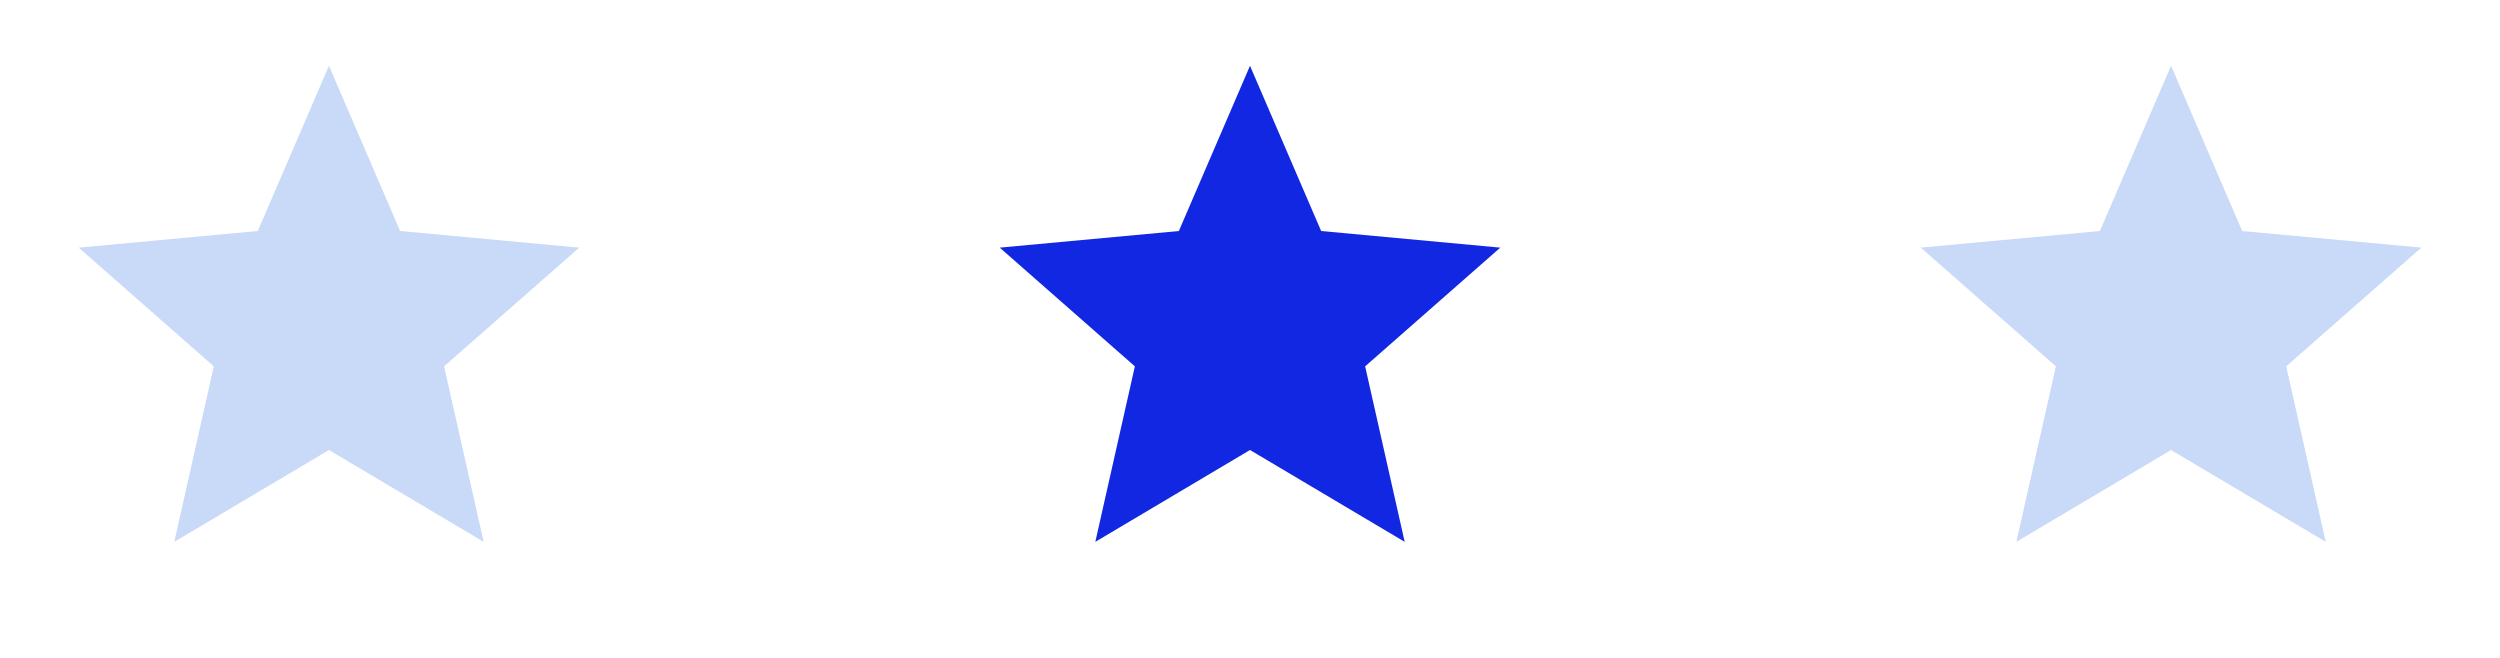
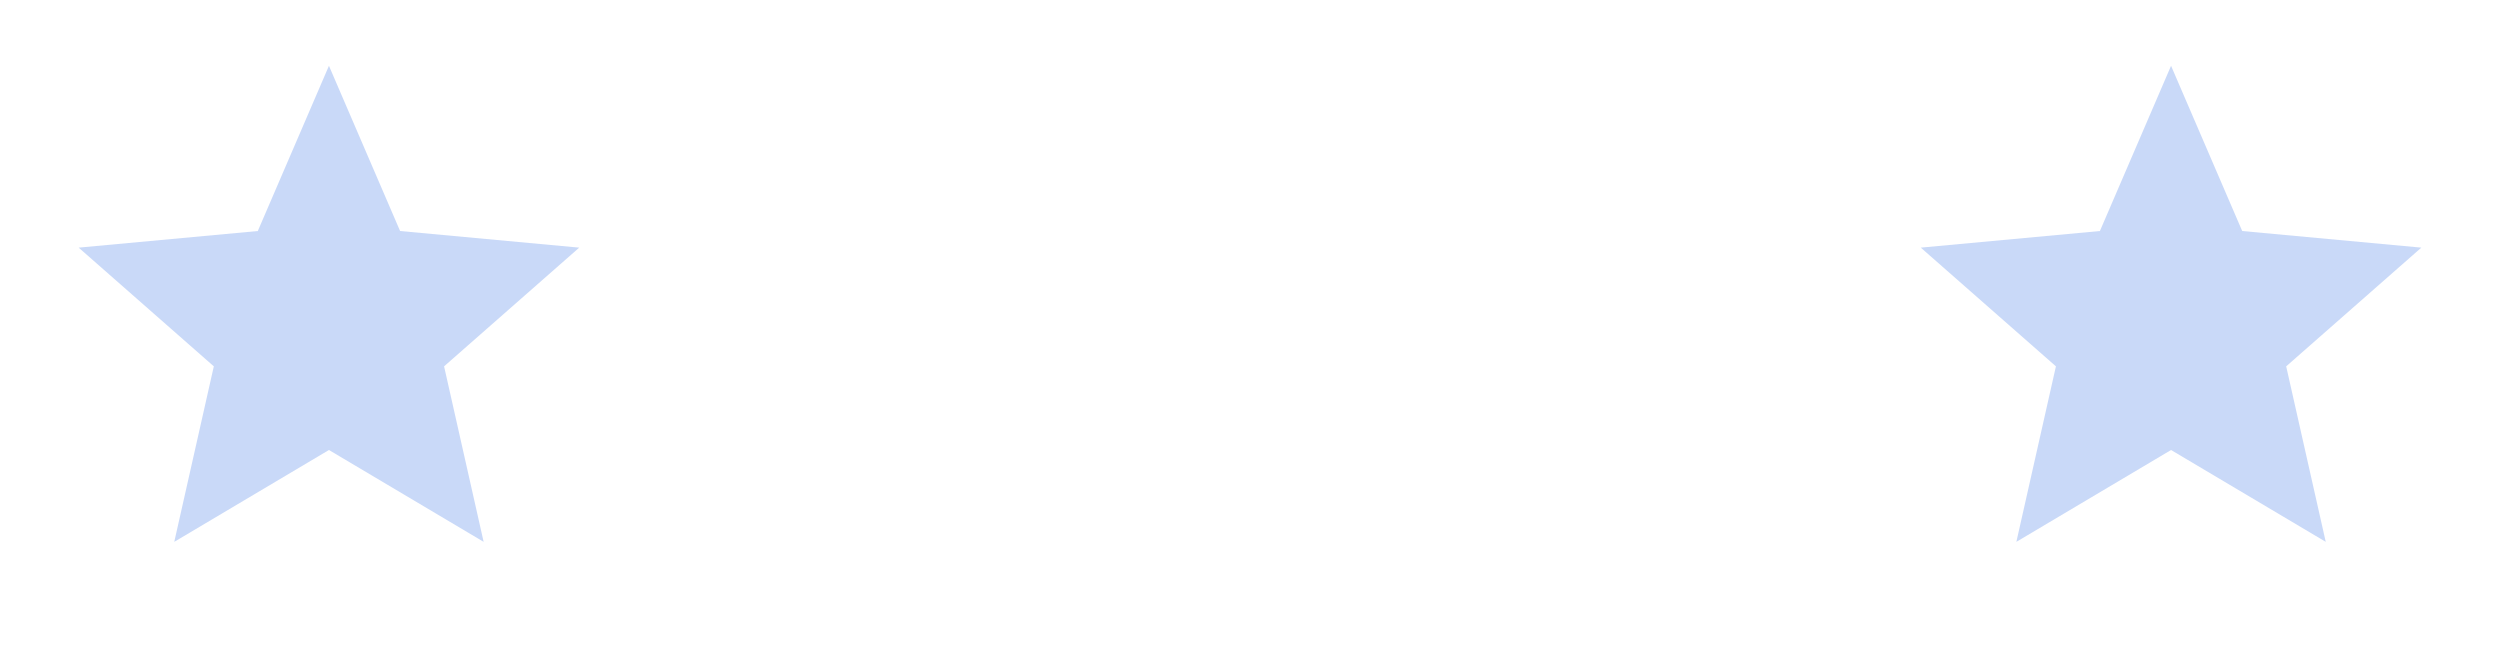
<svg xmlns="http://www.w3.org/2000/svg" width="152" height="40" viewBox="0 0 152 40" fill="none">
-   <path d="M20 4L24.326 14.046L35.217 15.056L27 22.274L29.405 32.944L20 27.36L10.595 32.944L13 22.274L4.783 15.056L15.674 14.046L20 4Z" fill="#C9D9F8" />
-   <path d="M76 4L80.326 14.046L91.217 15.056L83 22.274L85.405 32.944L76 27.36L66.595 32.944L69 22.274L60.783 15.056L71.674 14.046L76 4Z" fill="#1227E2" />
+   <path d="M20 4L24.326 14.046L35.217 15.056L27 22.274L29.405 32.944L20 27.36L10.595 32.944L13 22.274L4.783 15.056L15.674 14.046L20 4" fill="#C9D9F8" />
  <path d="M132 4L136.326 14.046L147.217 15.056L139 22.274L141.405 32.944L132 27.36L122.595 32.944L125 22.274L116.783 15.056L127.674 14.046L132 4Z" fill="#C9D9F8" />
</svg>